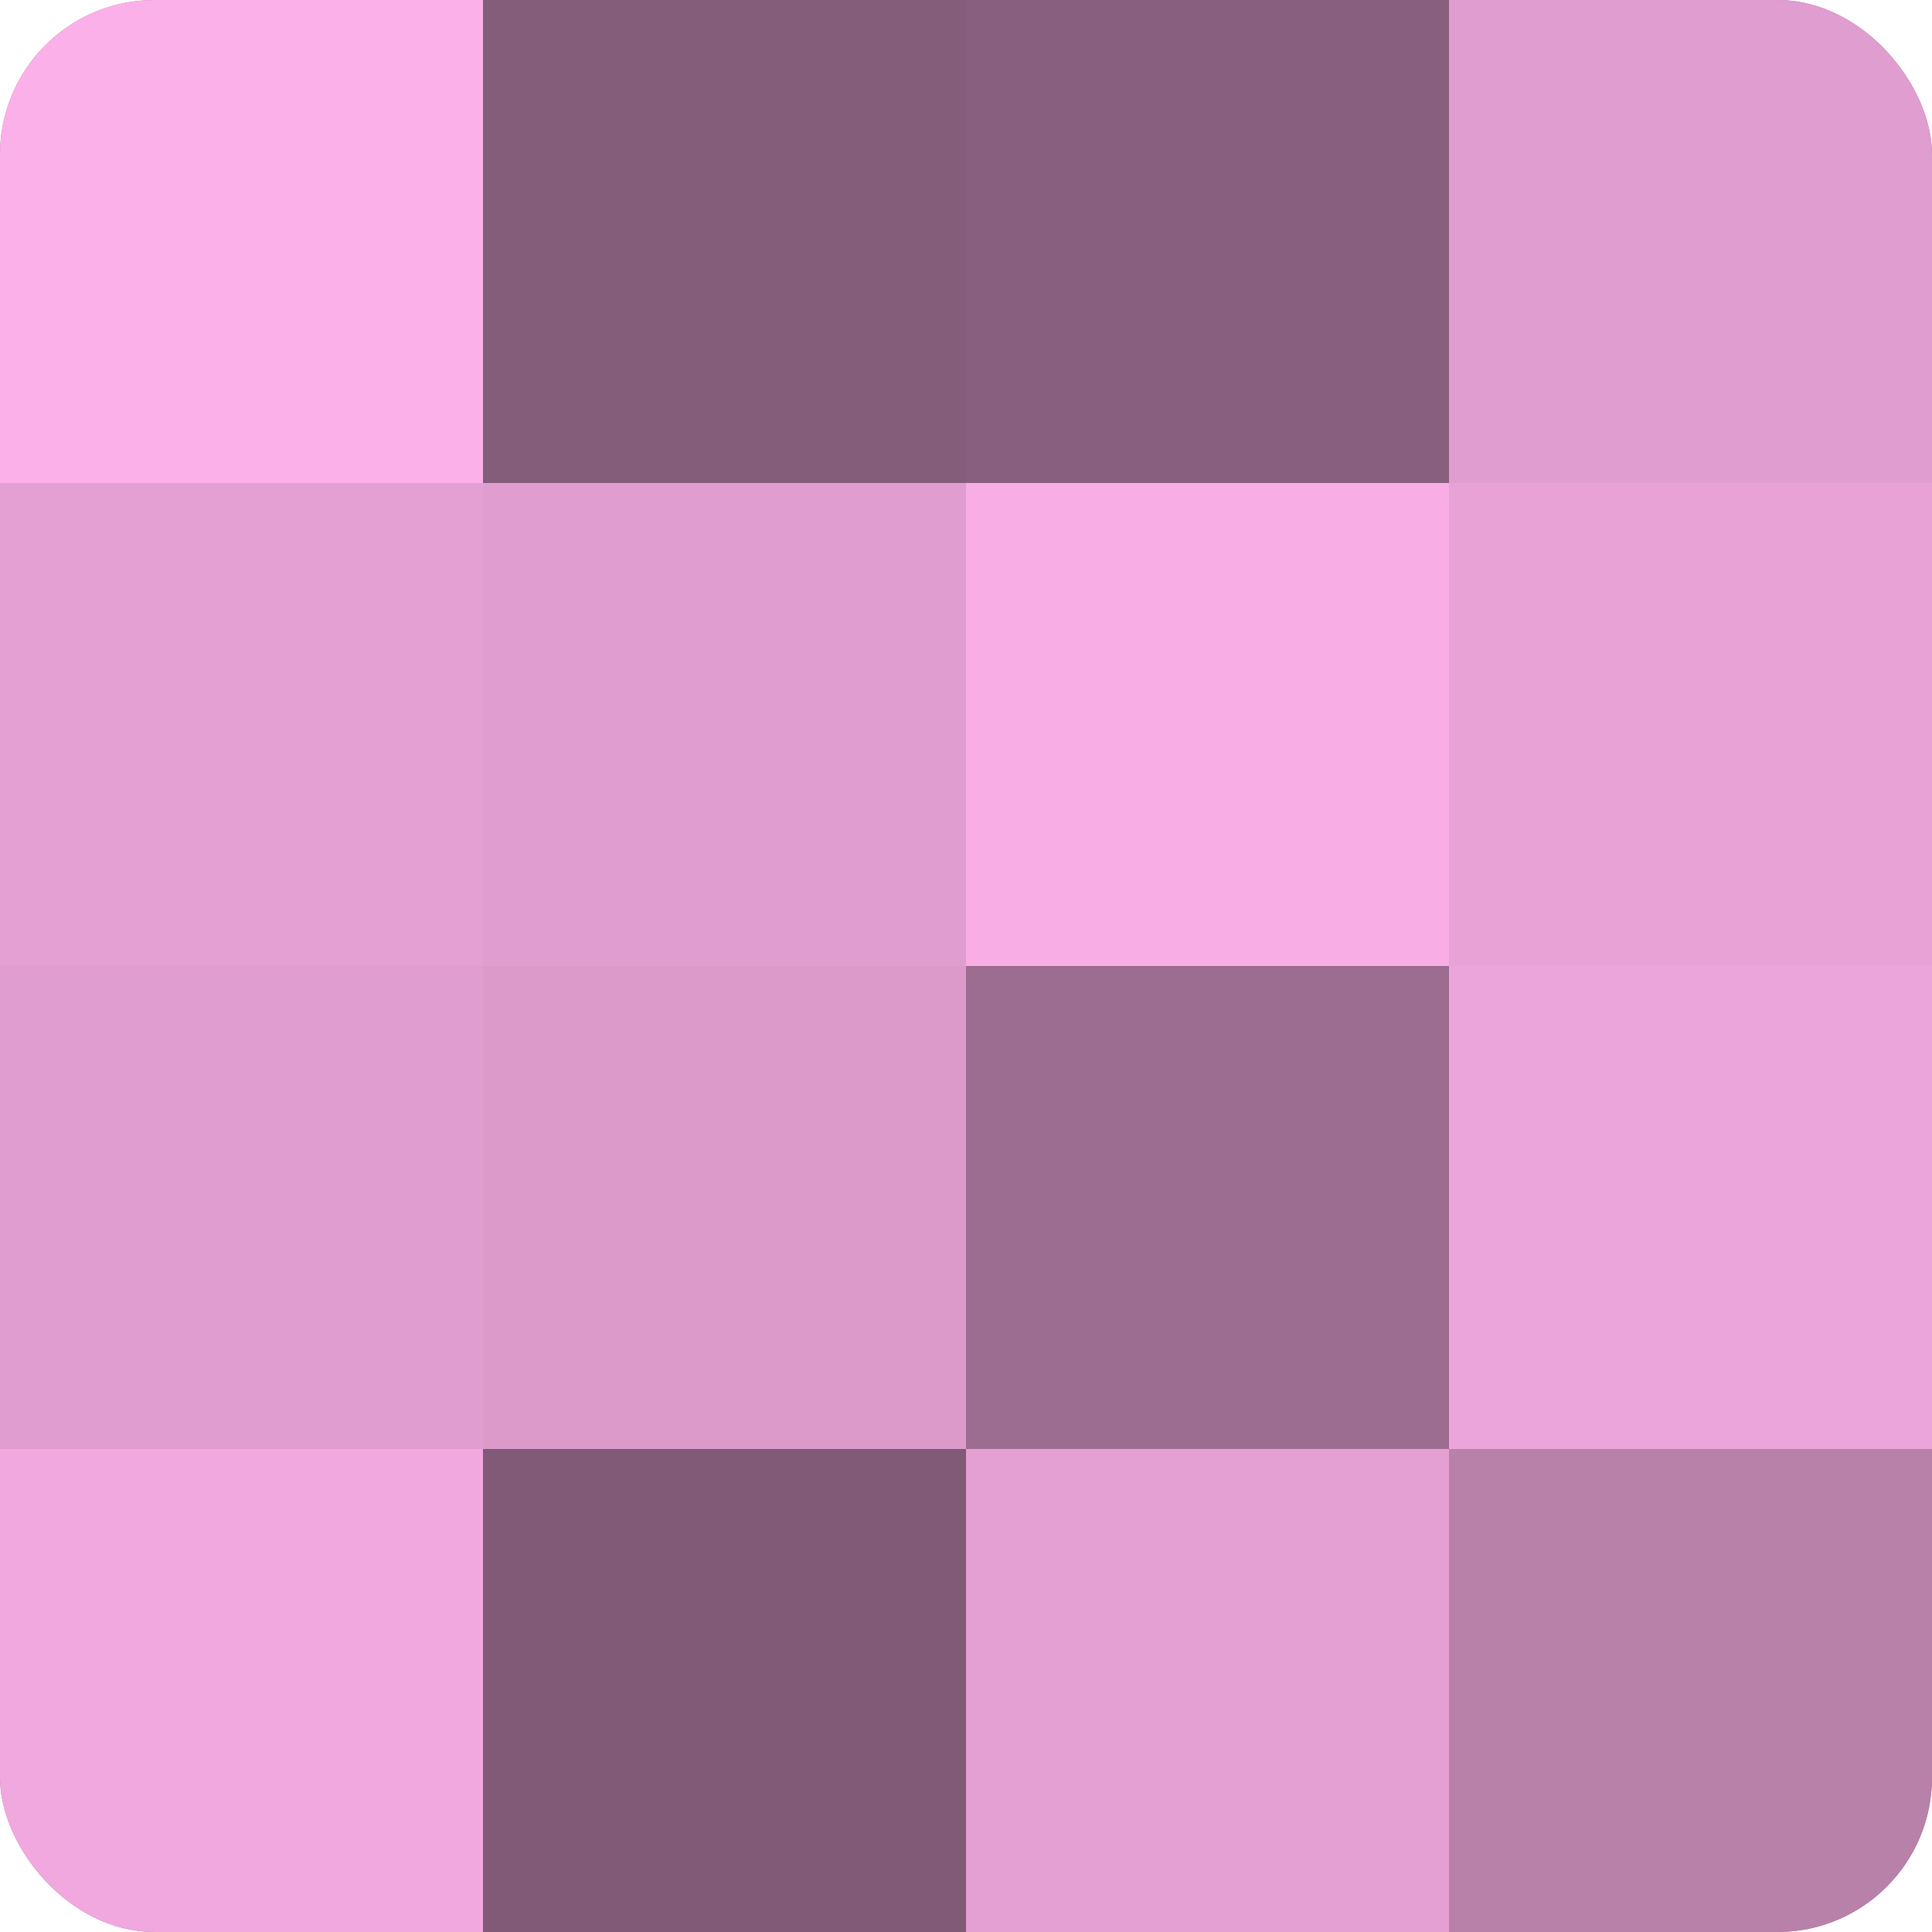
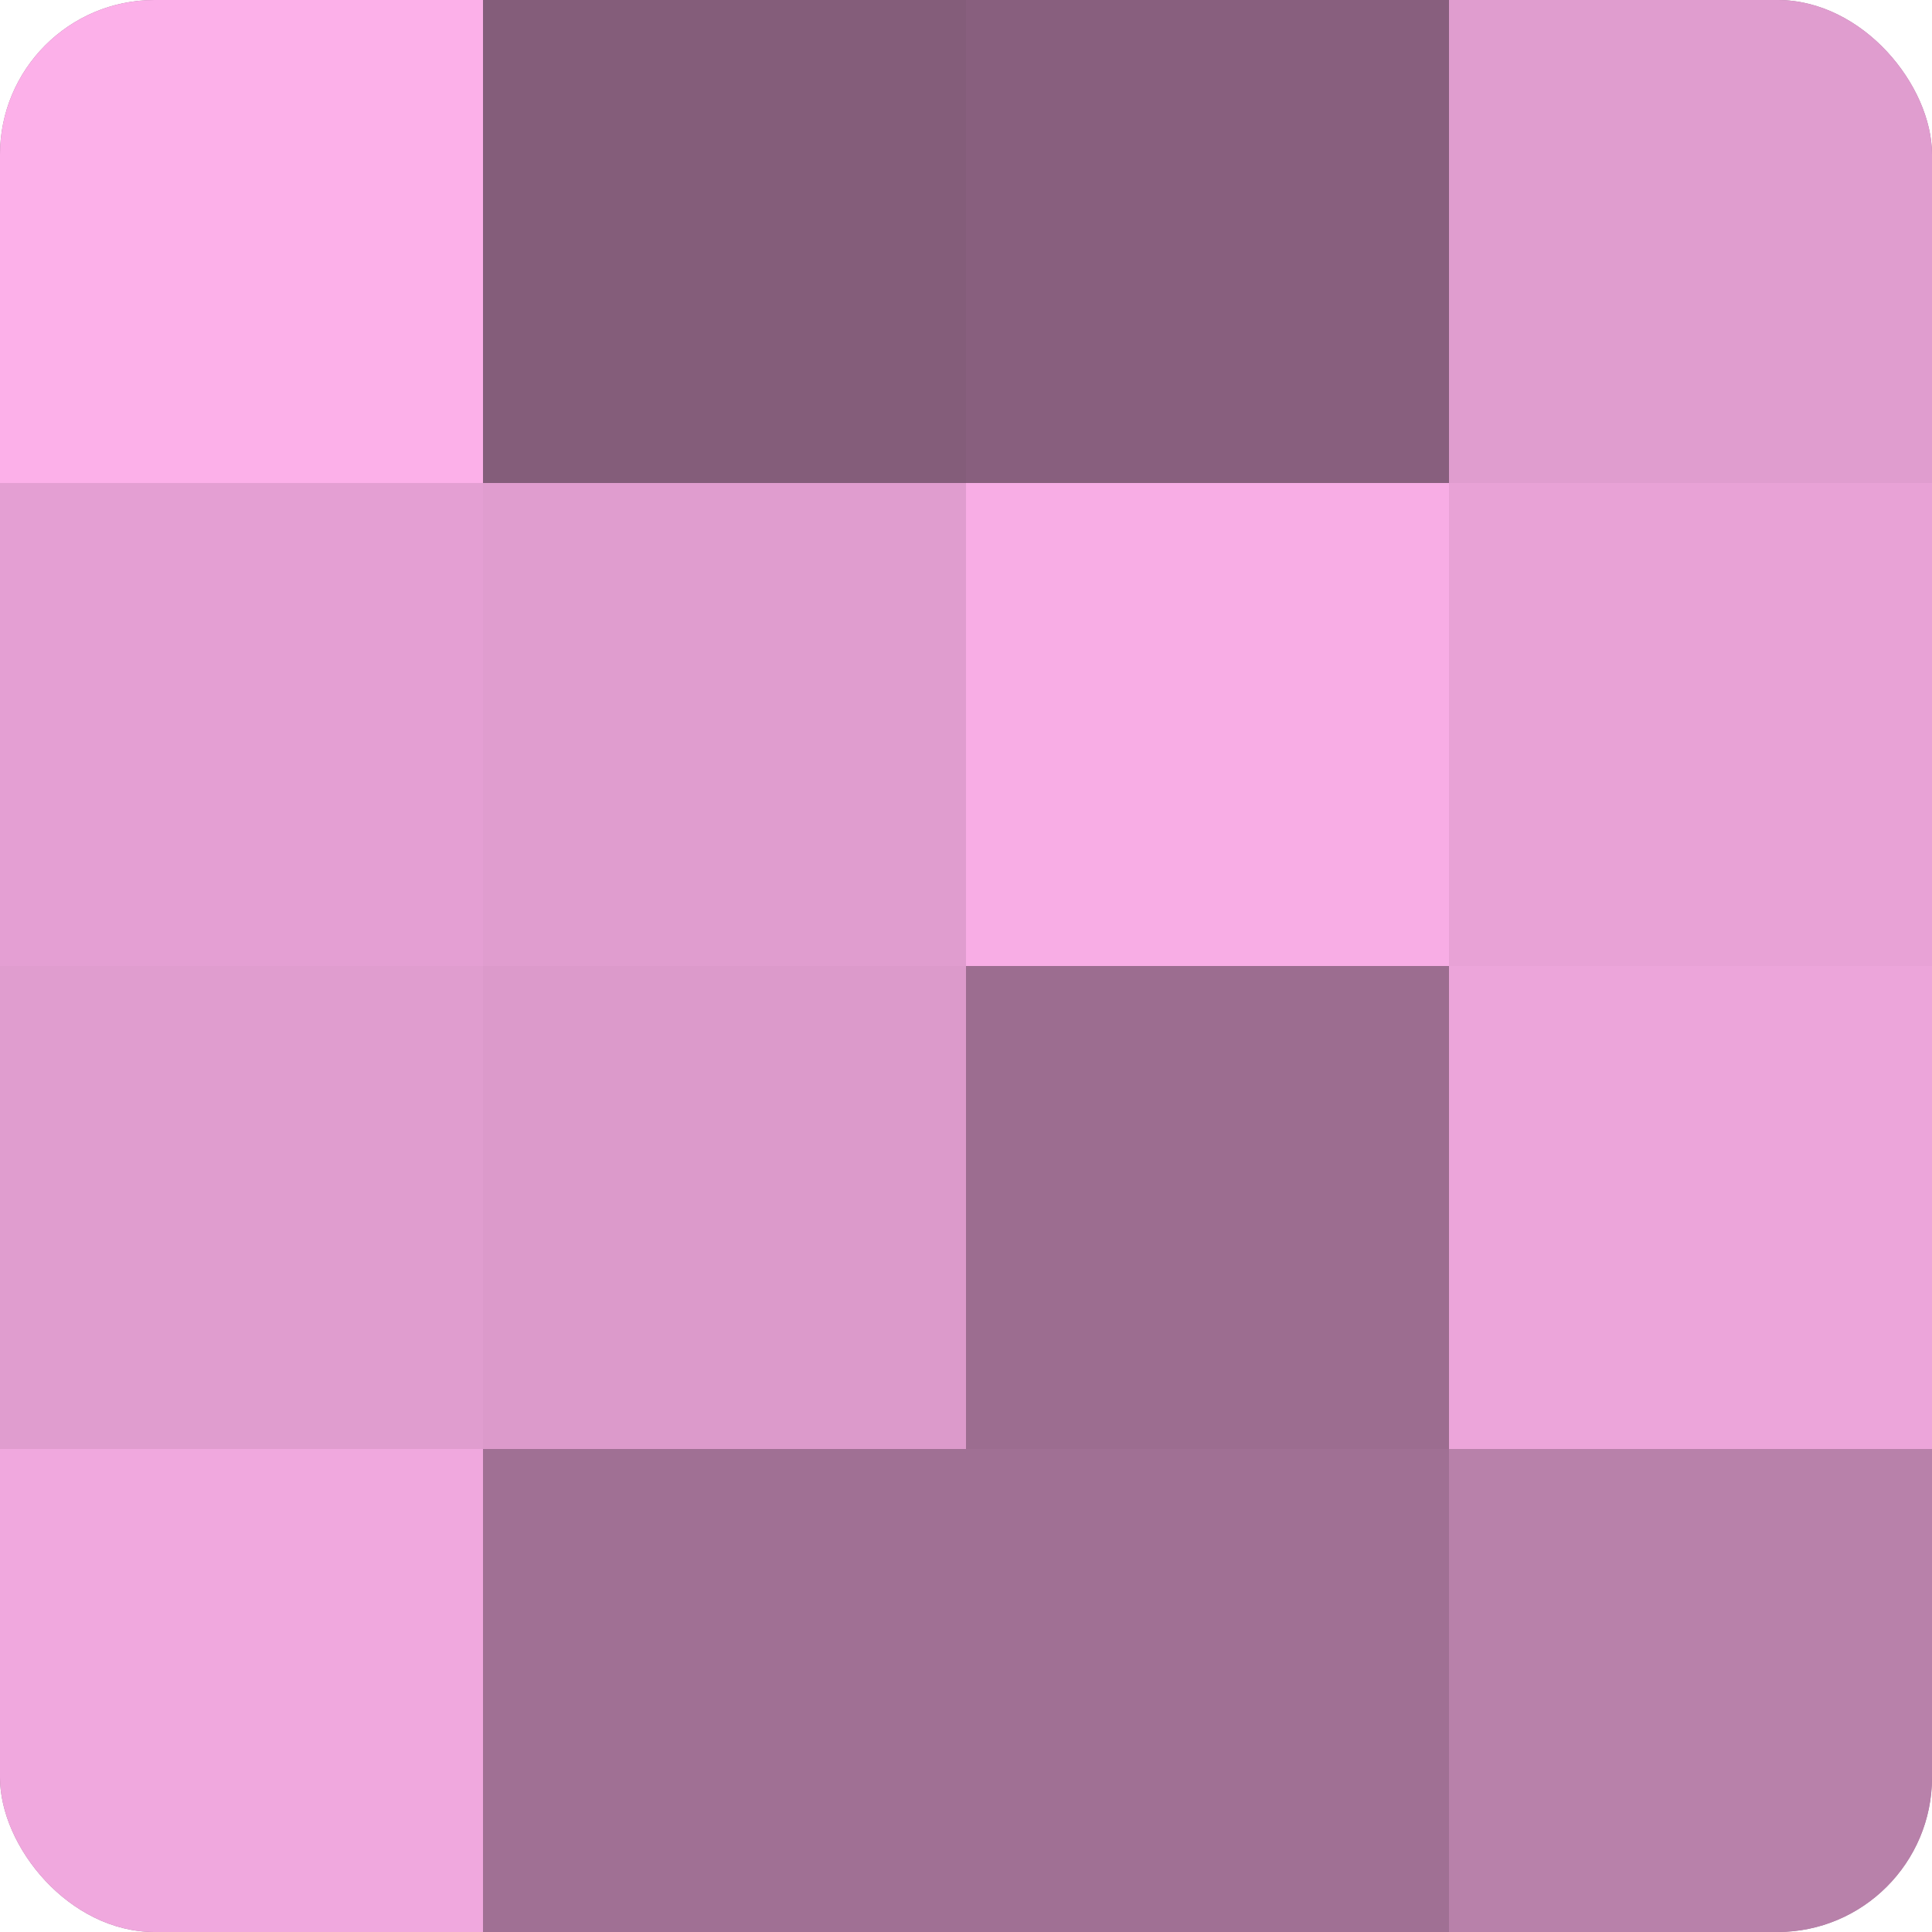
<svg xmlns="http://www.w3.org/2000/svg" width="60" height="60" viewBox="0 0 100 100" preserveAspectRatio="xMidYMid meet">
  <defs>
    <clipPath id="c" width="100" height="100">
      <rect width="100" height="100" rx="8" ry="8" />
    </clipPath>
  </defs>
  <g clip-path="url(#c)">
    <rect width="100" height="100" fill="#a07094" />
    <rect width="25" height="25" fill="#fcb0e9" />
    <rect y="25" width="25" height="25" fill="#e49fd3" />
    <rect y="50" width="25" height="25" fill="#e09dcf" />
    <rect y="75" width="25" height="25" fill="#f0a8de" />
    <rect x="25" width="25" height="25" fill="#845d7a" />
    <rect x="25" y="25" width="25" height="25" fill="#e09dcf" />
    <rect x="25" y="50" width="25" height="25" fill="#dc9acb" />
-     <rect x="25" y="75" width="25" height="25" fill="#805a76" />
    <rect x="50" width="25" height="25" fill="#885f7e" />
    <rect x="50" y="25" width="25" height="25" fill="#f8ade5" />
    <rect x="50" y="50" width="25" height="25" fill="#9c6d90" />
-     <rect x="50" y="75" width="25" height="25" fill="#e49fd3" />
    <rect x="75" width="25" height="25" fill="#e09dcf" />
    <rect x="75" y="25" width="25" height="25" fill="#e8a2d6" />
    <rect x="75" y="50" width="25" height="25" fill="#eca5da" />
    <rect x="75" y="75" width="25" height="25" fill="#b881aa" />
  </g>
</svg>